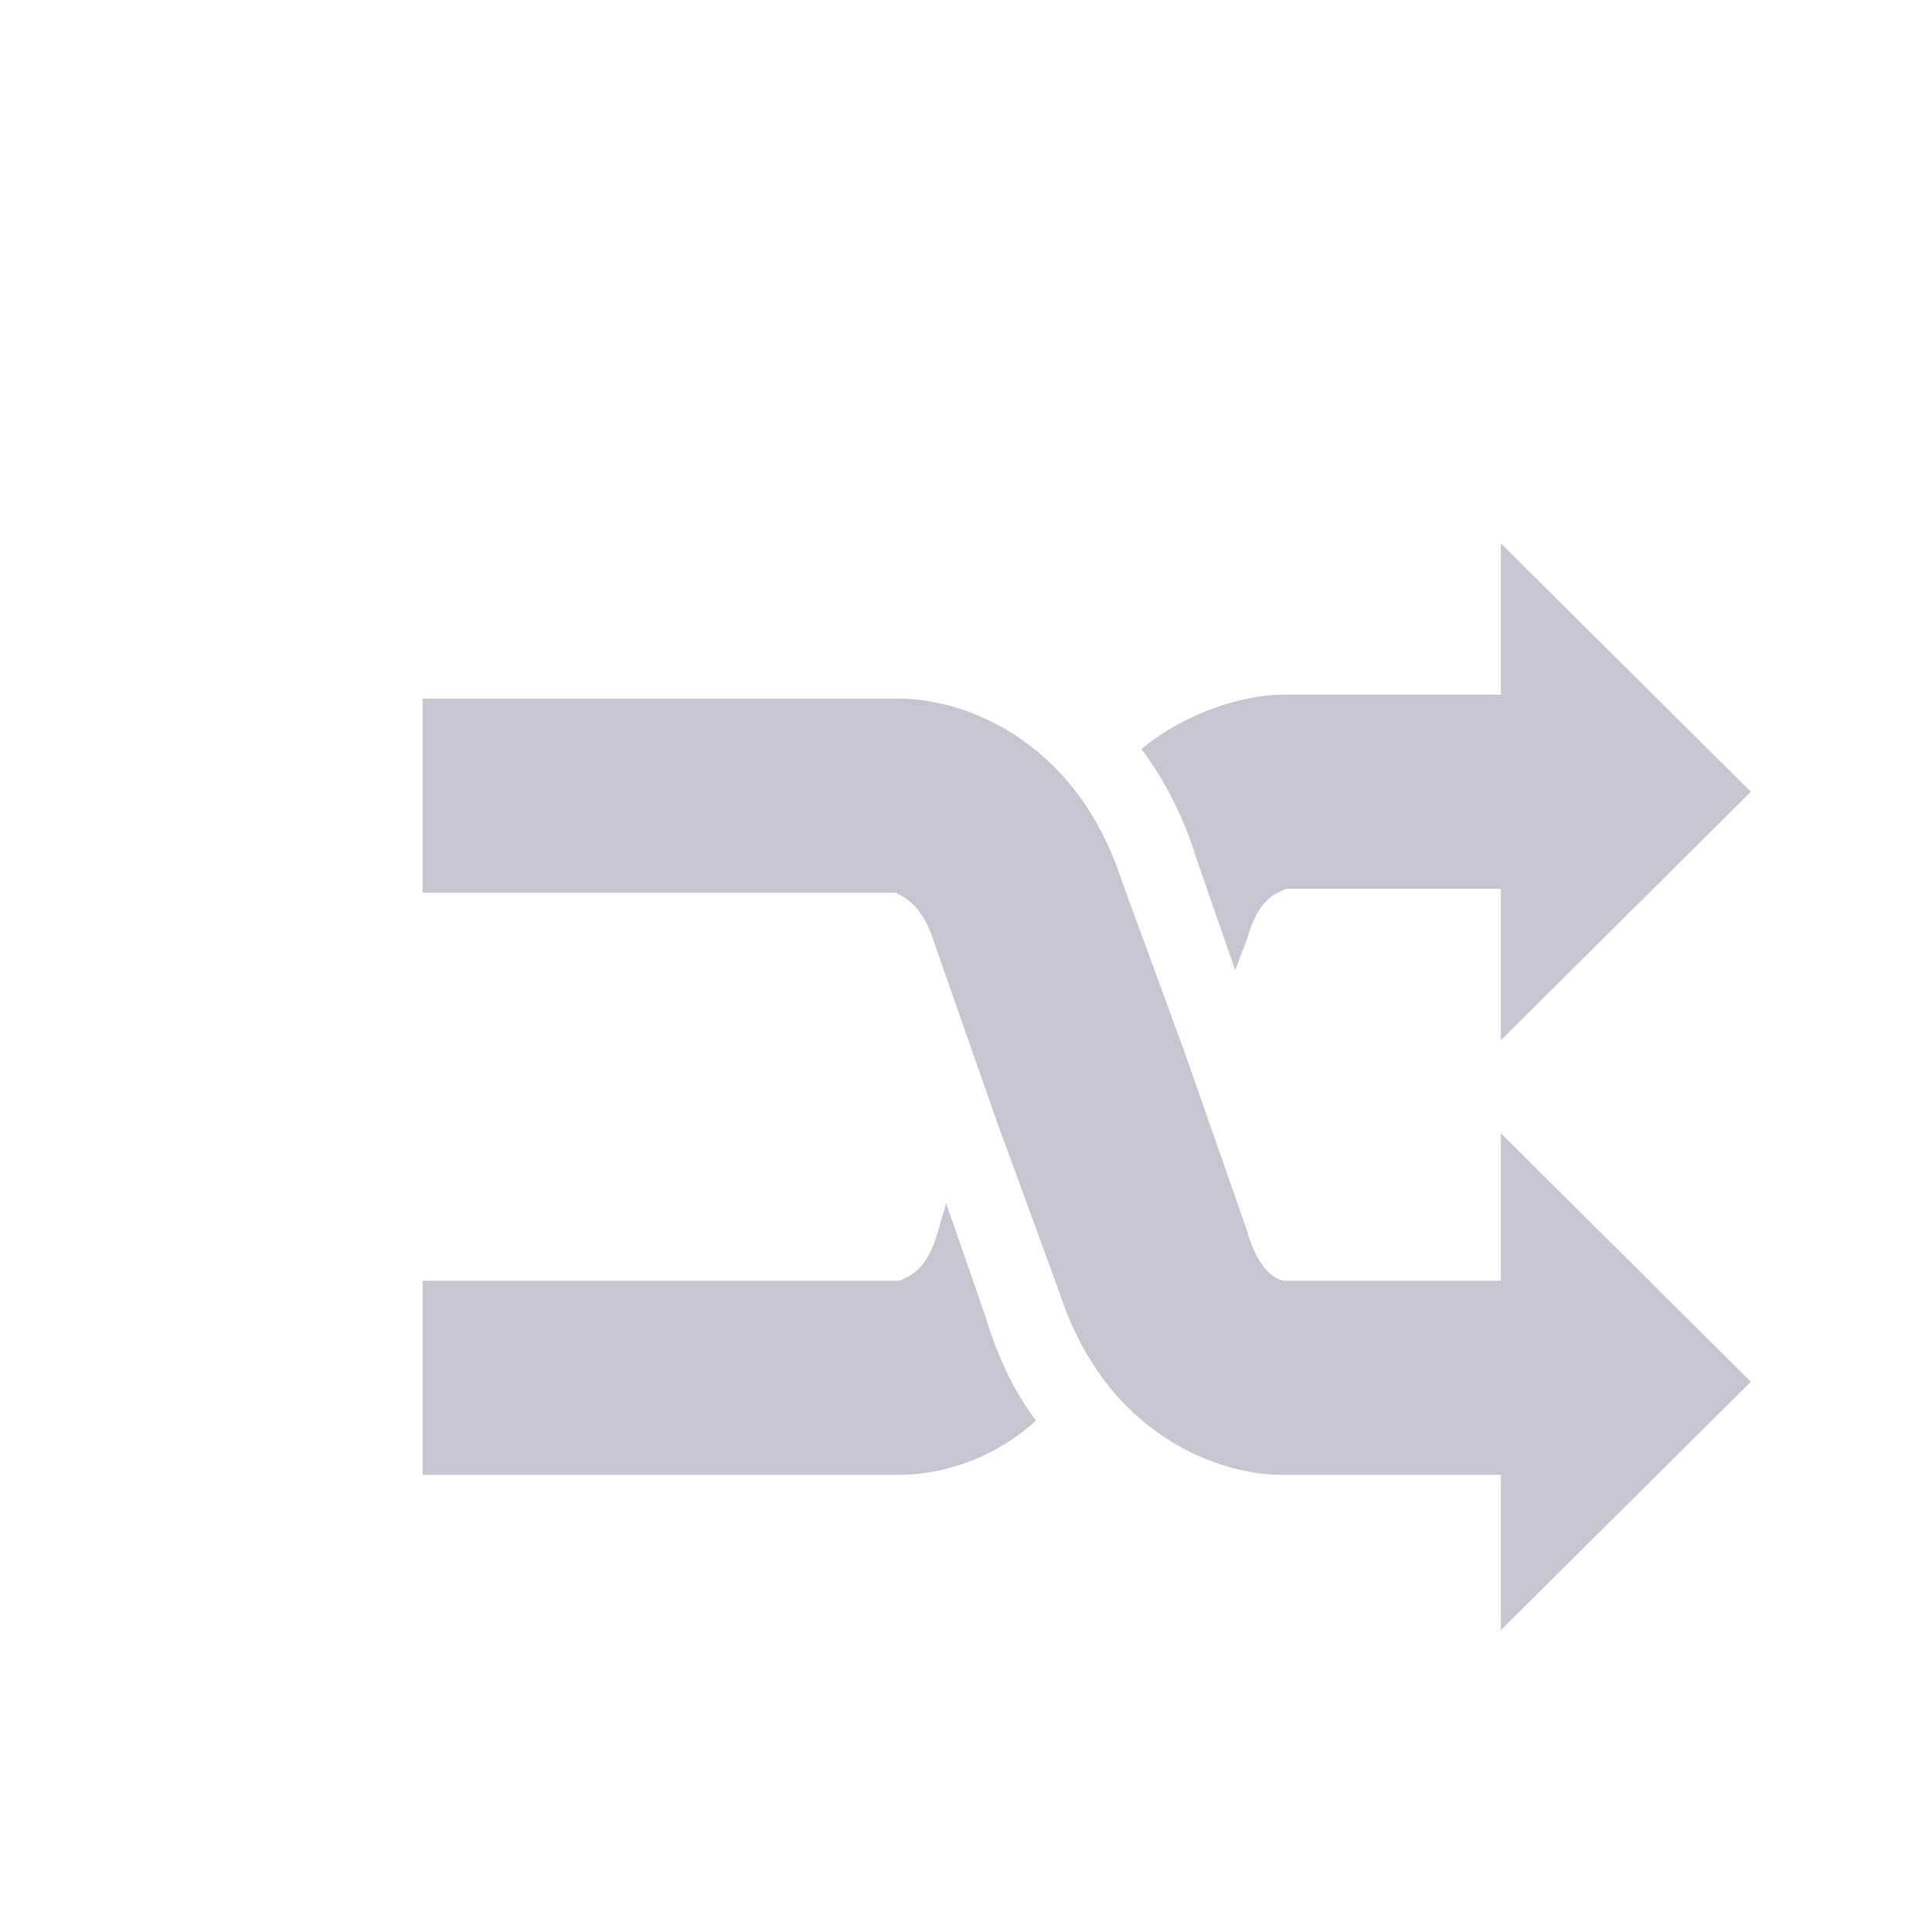
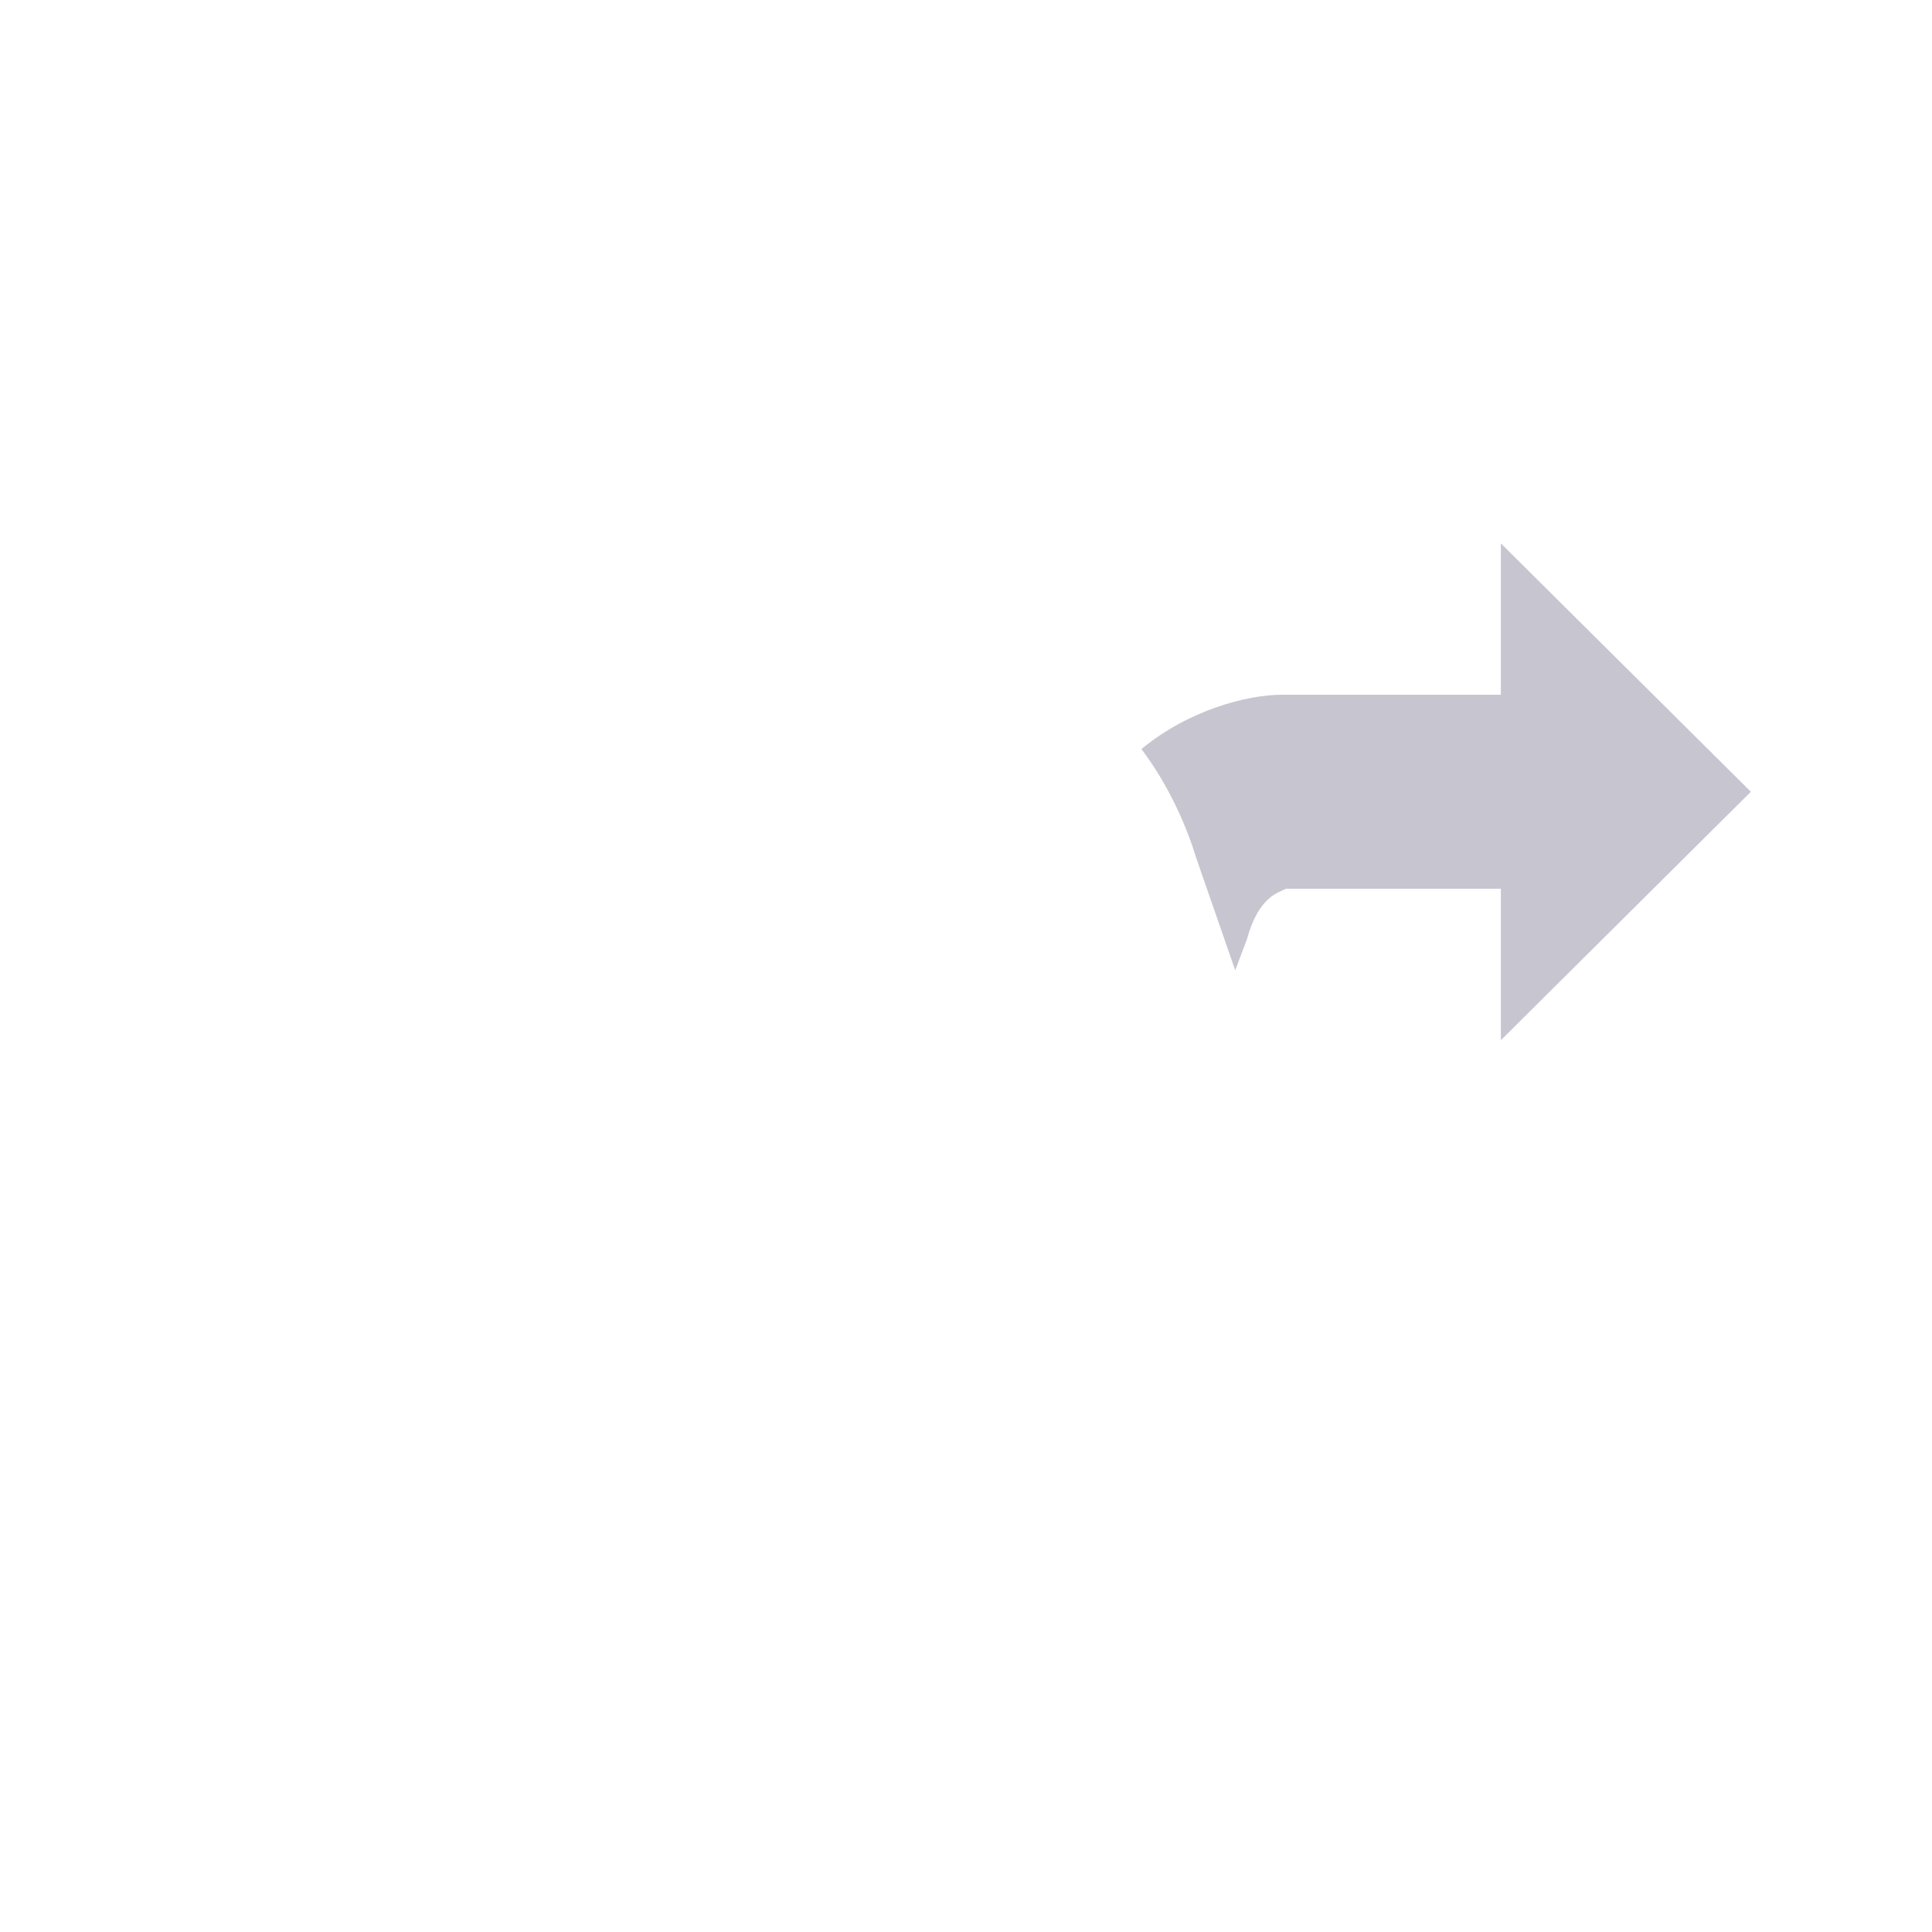
<svg xmlns="http://www.w3.org/2000/svg" width="32" height="32" viewBox="0 0 32 32" fill="none">
  <g filter="url(#filter0_di)">
-     <path d="M15.159 21.529C14.771 21.014 14.512 20.436 14.318 19.793L13.671 17.929L13.541 18.379C13.347 19.086 13.024 19.15 12.894 19.214H5V22.429H12.894C13.476 22.429 14.382 22.236 15.159 21.529Z" fill="#C7C5D0" />
-     <path d="M13.476 13.621L14.512 16.579L15.547 19.407C16.323 21.786 18.2 22.429 19.235 22.429H22.859V25L27 20.886L22.859 16.771V19.214H19.3C19.171 19.214 18.847 19.086 18.653 18.379L17.618 15.421L16.582 12.593C15.806 10.214 13.929 9.571 12.894 9.571H5V12.786H12.829C12.959 12.85 13.282 12.979 13.476 13.621Z" fill="#C7C5D0" />
    <path d="M18.459 14.071L18.653 13.557C18.847 12.85 19.171 12.786 19.3 12.721H22.859V15.229L27 11.114L22.859 7V9.507H19.235C18.653 9.507 17.682 9.764 16.906 10.407C17.294 10.921 17.617 11.564 17.812 12.207L18.459 14.071Z" fill="#C7C5D0" />
  </g>
  <defs>
    <filter id="filter0_di" x="5" y="7" width="24" height="20" filterUnits="userSpaceOnUse" color-interpolation-filters="sRGB">
      <feFlood flood-opacity="0" result="BackgroundImageFix" />
      <feColorMatrix in="SourceAlpha" type="matrix" values="0 0 0 0 0 0 0 0 0 0 0 0 0 0 0 0 0 0 127 0" />
      <feOffset dx="1" dy="1" />
      <feGaussianBlur stdDeviation="0.5" />
      <feColorMatrix type="matrix" values="0 0 0 0 1 0 0 0 0 1 0 0 0 0 1 0 0 0 1 0" />
      <feBlend mode="normal" in2="BackgroundImageFix" result="effect1_dropShadow" />
      <feBlend mode="normal" in="SourceGraphic" in2="effect1_dropShadow" result="shape" />
      <feColorMatrix in="SourceAlpha" type="matrix" values="0 0 0 0 0 0 0 0 0 0 0 0 0 0 0 0 0 0 127 0" result="hardAlpha" />
      <feOffset dx="1" dy="1" />
      <feGaussianBlur stdDeviation="0.5" />
      <feComposite in2="hardAlpha" operator="arithmetic" k2="-1" k3="1" />
      <feColorMatrix type="matrix" values="0 0 0 0 0 0 0 0 0 0 0 0 0 0 0 0 0 0 0.1 0" />
      <feBlend mode="normal" in2="shape" result="effect2_innerShadow" />
    </filter>
  </defs>
</svg>